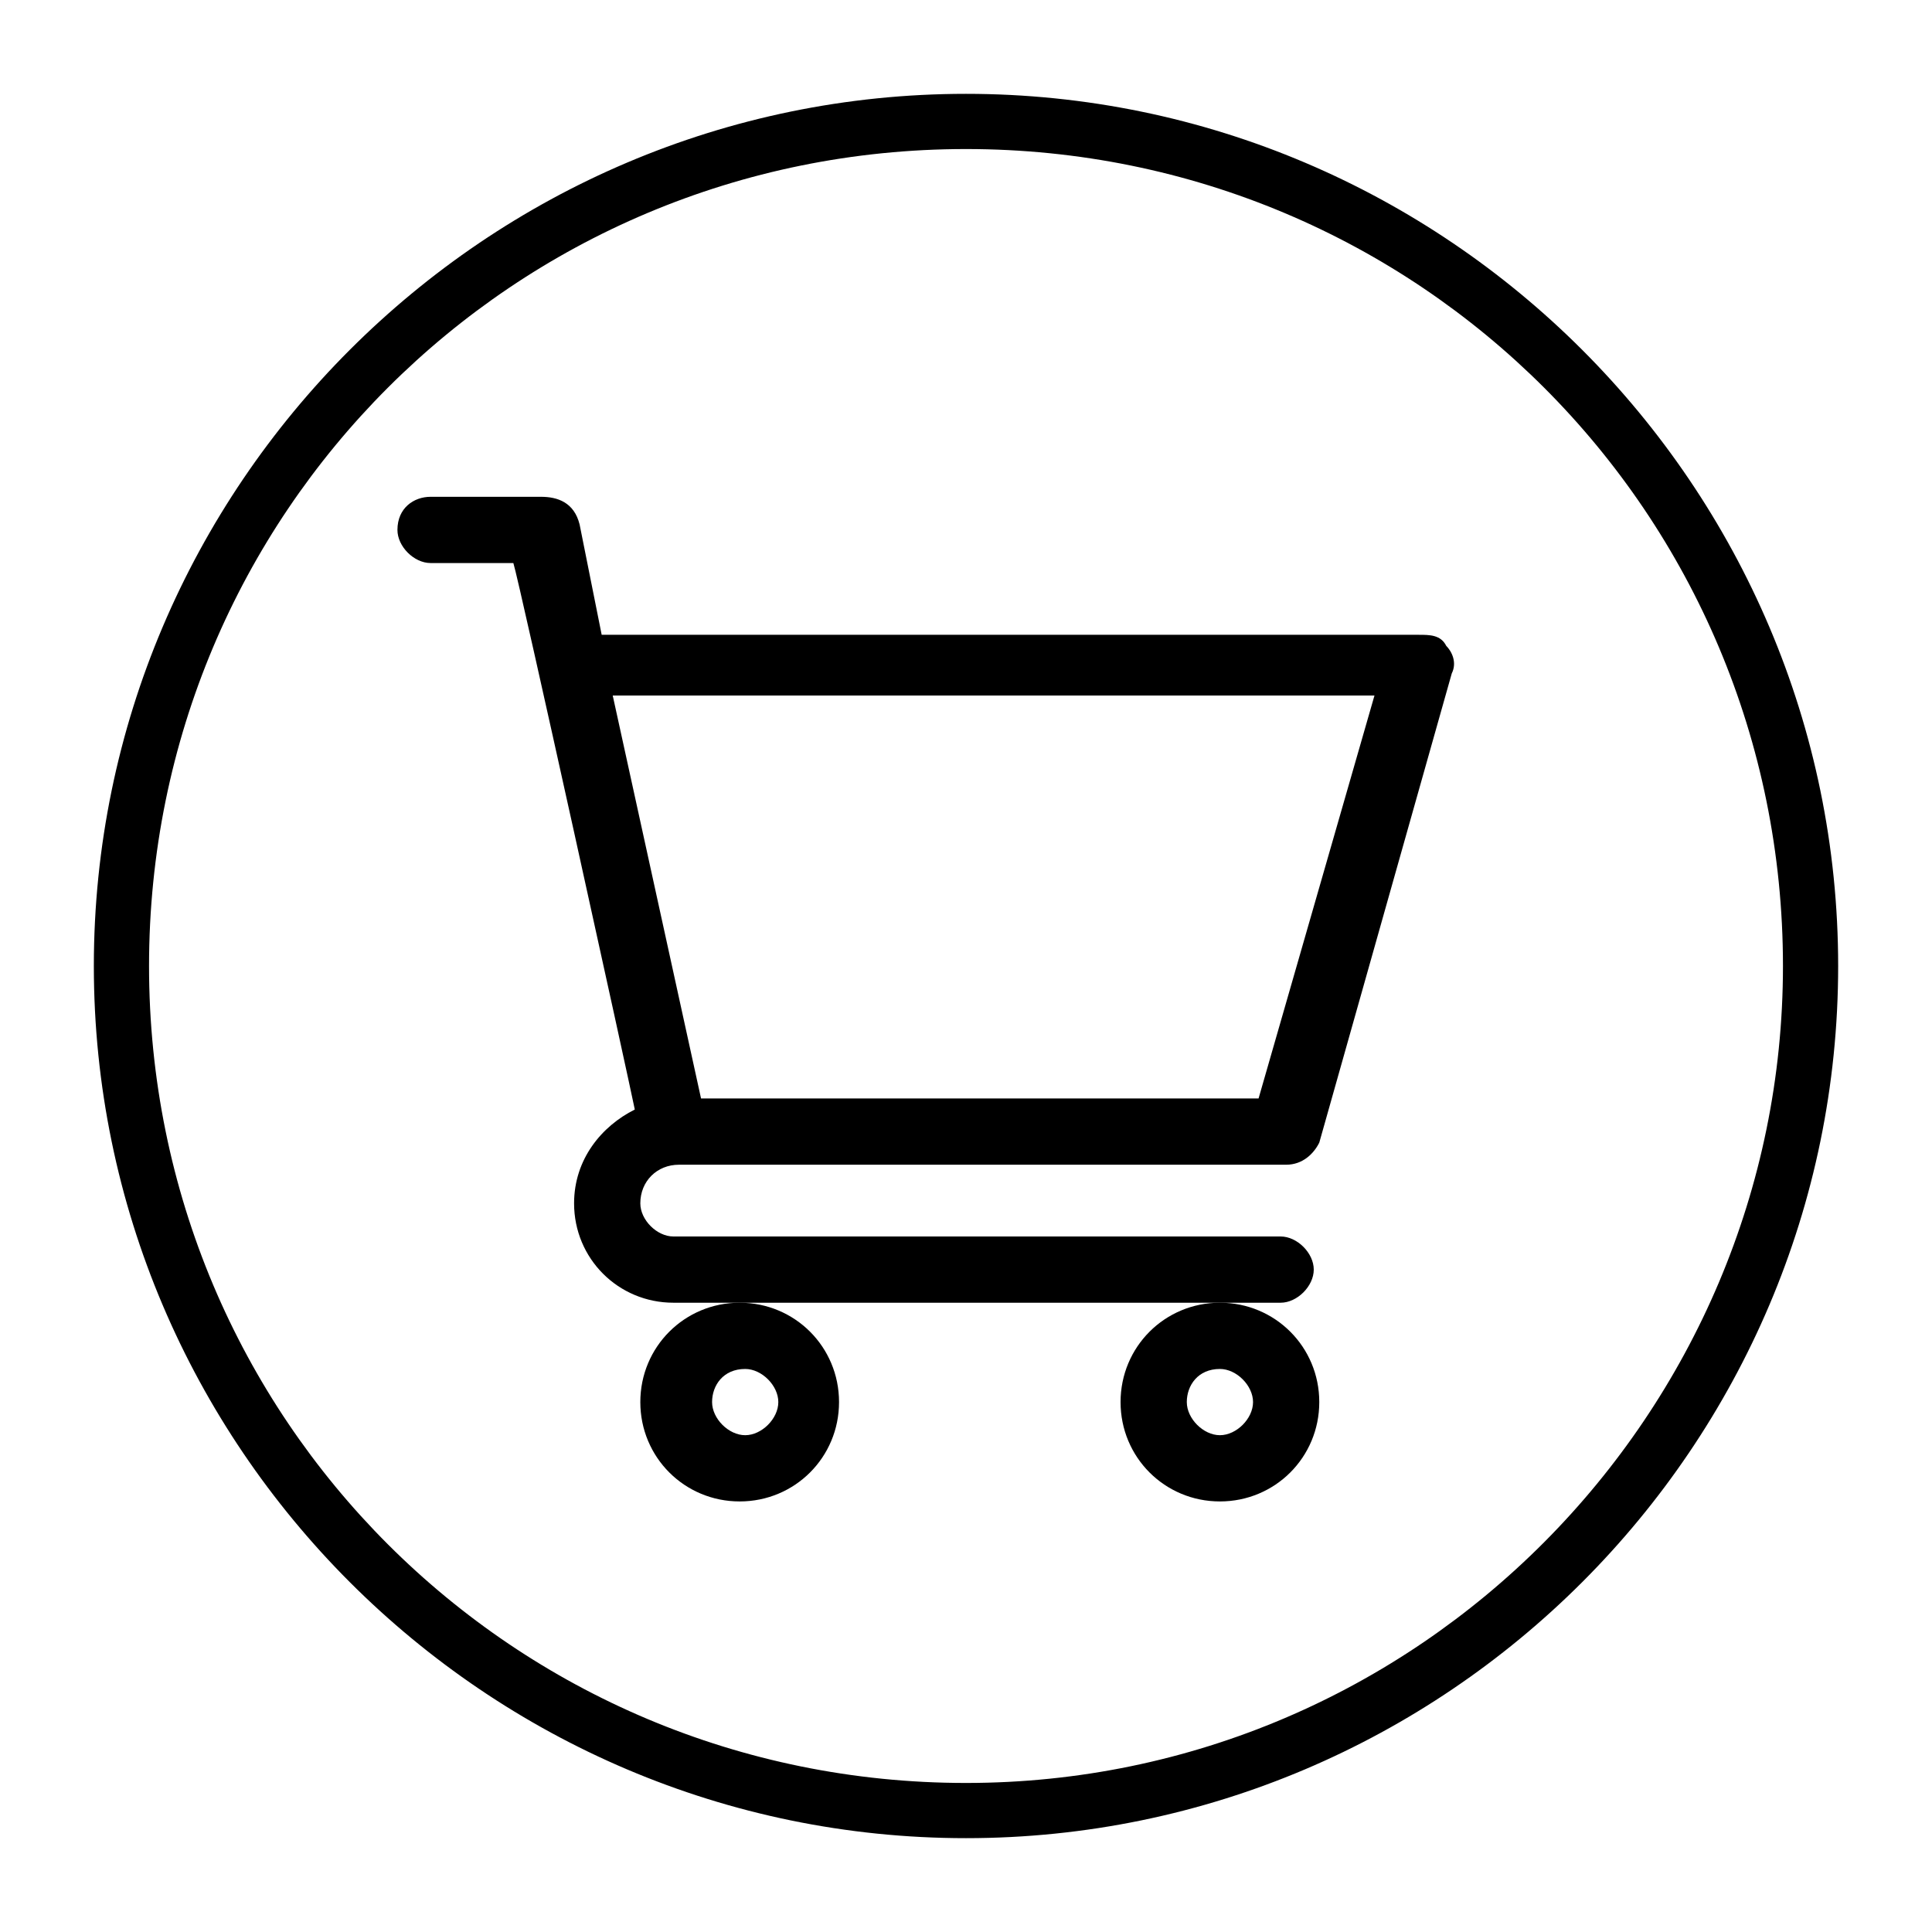
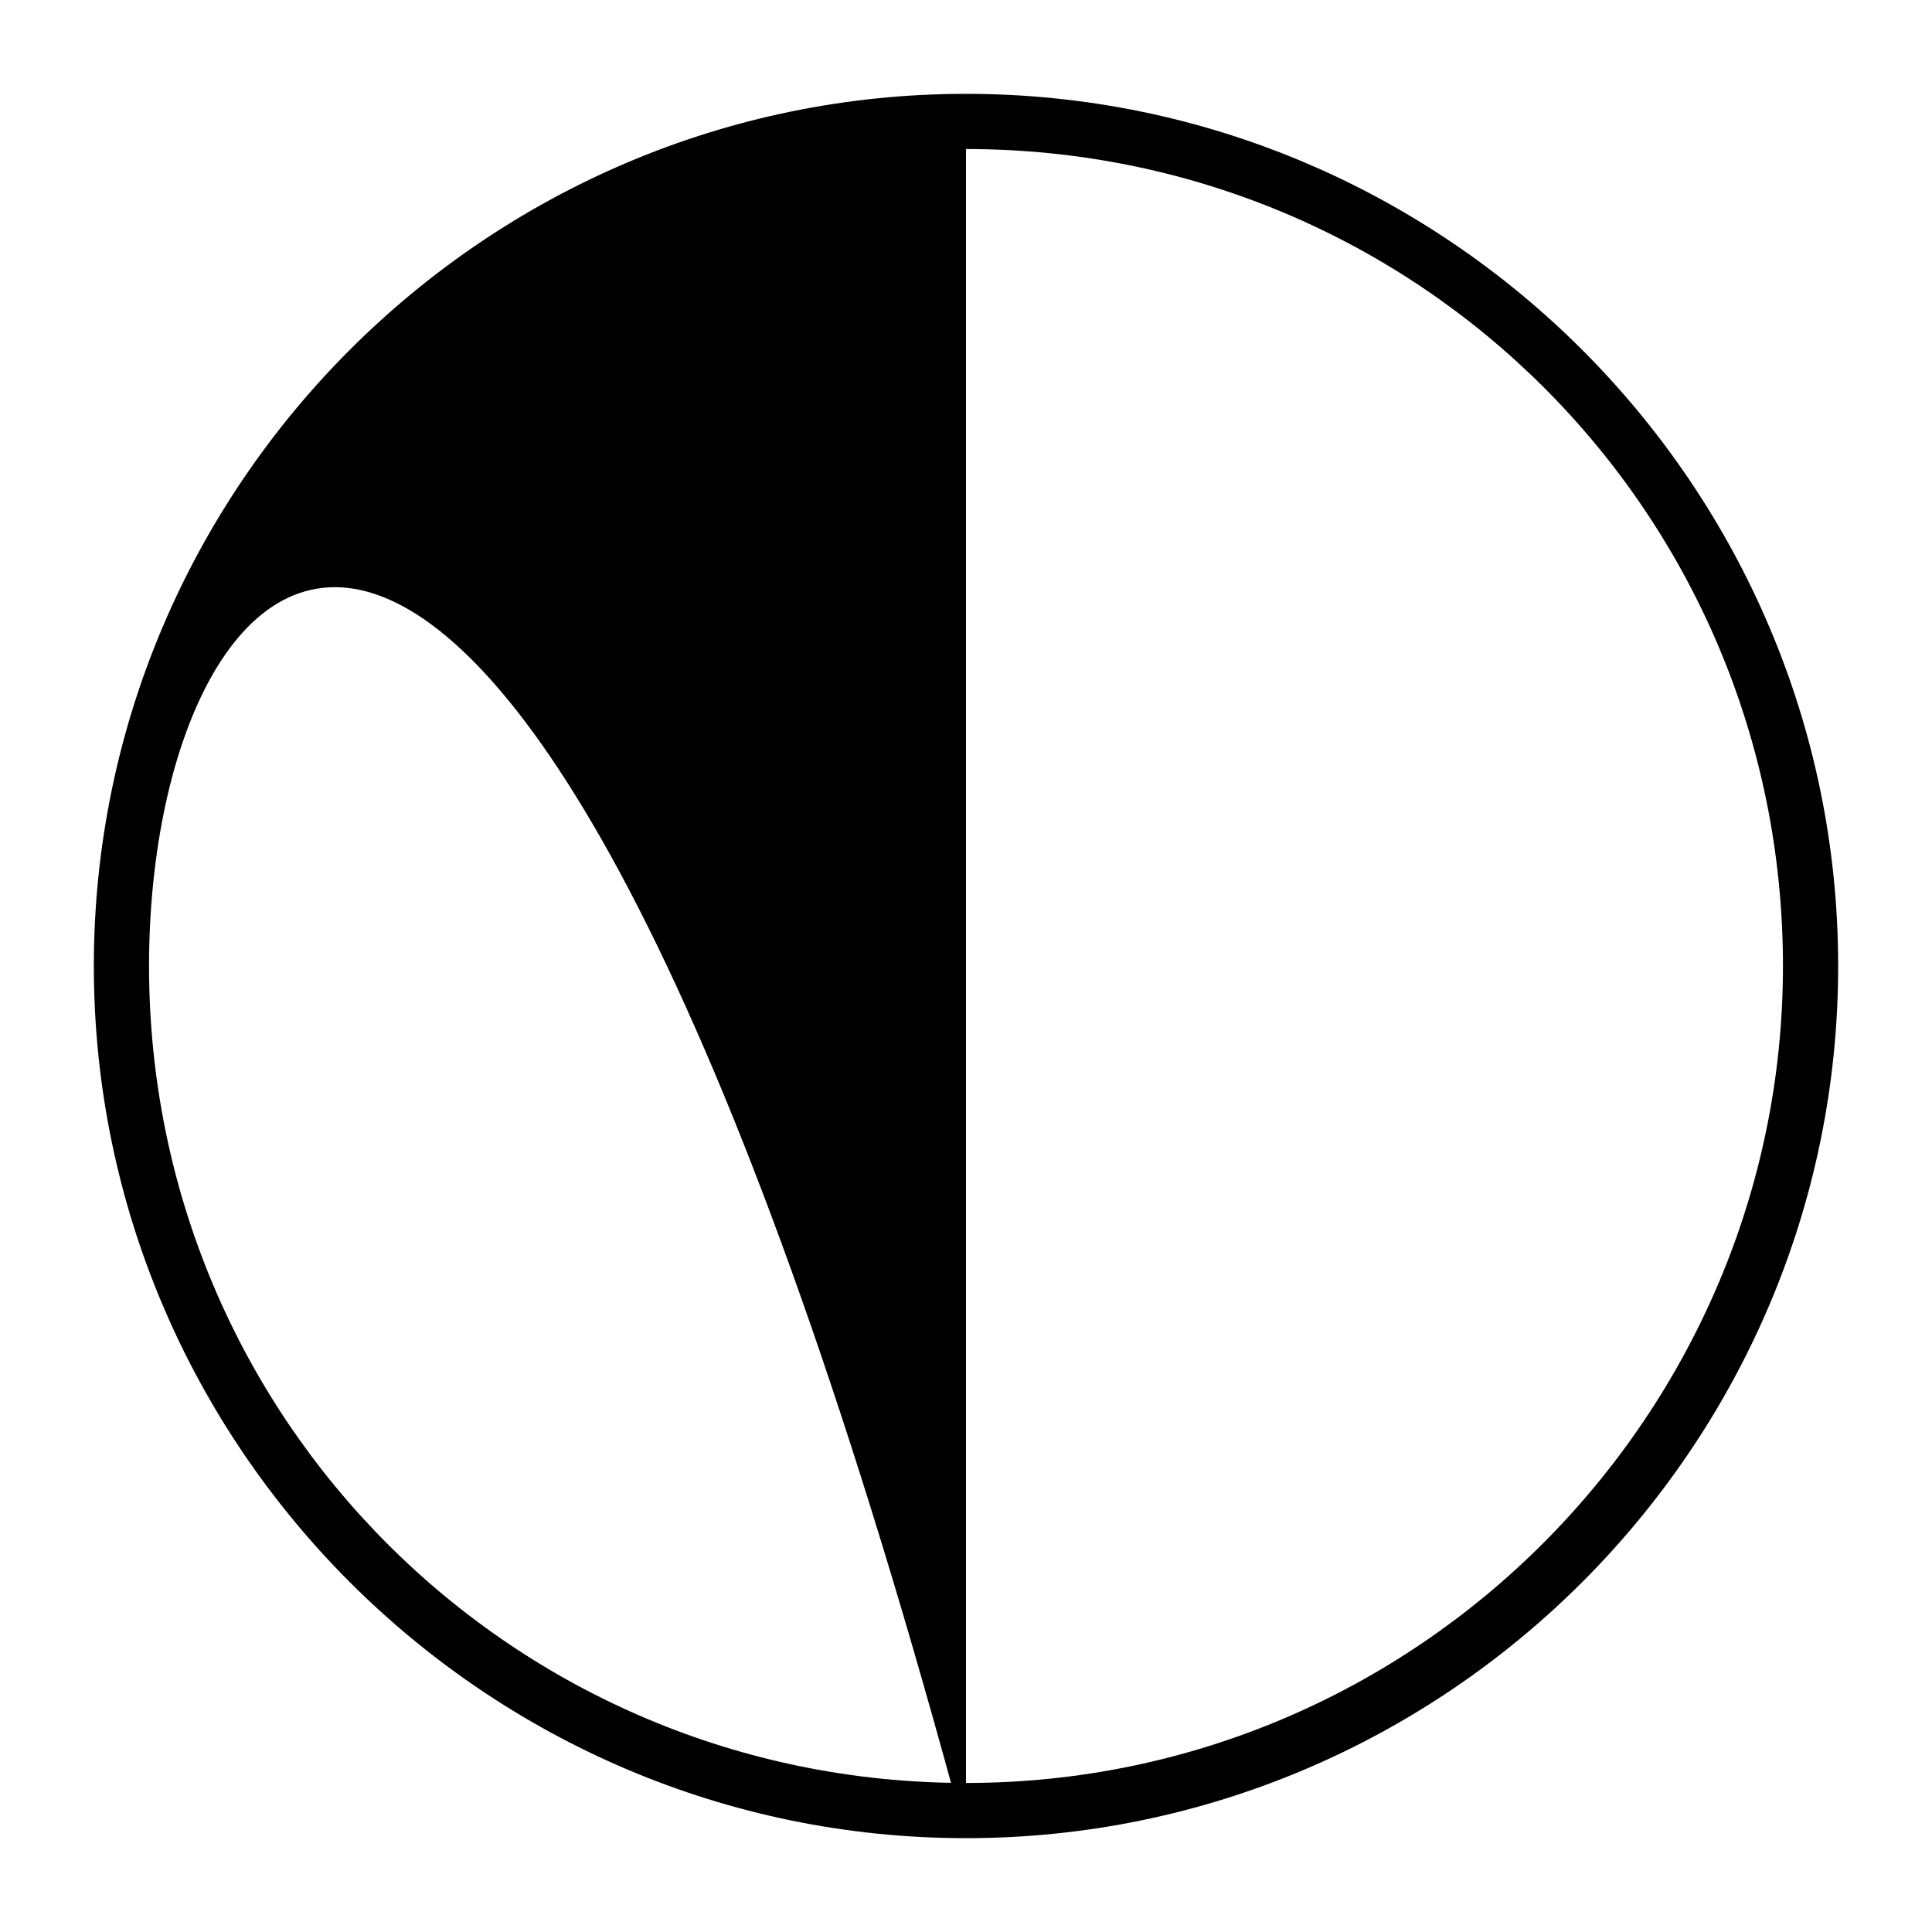
<svg xmlns="http://www.w3.org/2000/svg" version="1.1" id="Capa_1" x="0px" y="0px" viewBox="0 0 35 35" style="enable-background:new 0 0 35 35;" xml:space="preserve">
  <g>
    <g>
      <g>
-         <path d="M17.5,33.3c-8.7,0-15.8-7.1-15.8-15.8S8.8,1.7,17.5,1.7s15.8,7.1,15.8,15.8S26.2,33.3,17.5,33.3z M17.5,2.7     C9.3,2.7,2.7,9.3,2.7,17.5c0,8.2,6.6,14.8,14.8,14.8c8.2,0,14.8-6.7,14.8-14.8C32.3,9.3,25.7,2.7,17.5,2.7z" />
+         <path d="M17.5,33.3c-8.7,0-15.8-7.1-15.8-15.8S8.8,1.7,17.5,1.7s15.8,7.1,15.8,15.8S26.2,33.3,17.5,33.3z C9.3,2.7,2.7,9.3,2.7,17.5c0,8.2,6.6,14.8,14.8,14.8c8.2,0,14.8-6.7,14.8-14.8C32.3,9.3,25.7,2.7,17.5,2.7z" />
      </g>
    </g>
    <g>
      <g>
-         <path d="M12.3,21.1L12.3,21.1C12.3,21.1,12.3,21.1,12.3,21.1l11,0c0.3,0,0.5-0.2,0.6-0.4l2.4-8.5c0.1-0.2,0-0.4-0.1-0.5     c-0.1-0.2-0.3-0.2-0.5-0.2H10.9l-0.4-2C10.4,9.1,10.1,9,9.8,9h-2C7.5,9,7.2,9.2,7.2,9.6c0,0.3,0.3,0.6,0.6,0.6h1.5     c0.1,0.3,2.1,9.4,2.2,9.9c-0.6,0.3-1.1,0.9-1.1,1.7c0,1,0.8,1.8,1.8,1.8h11c0.3,0,0.6-0.3,0.6-0.6s-0.3-0.6-0.6-0.6h-11     c-0.3,0-0.6-0.3-0.6-0.6C11.6,21.4,11.9,21.1,12.3,21.1z M24.9,12.6l-2.1,7.3H12.7l-1.6-7.3H24.9z" />
-       </g>
+         </g>
      <g>
-         <path d="M11.6,25.4c0,1,0.8,1.8,1.8,1.8s1.8-0.8,1.8-1.8c0-1-0.8-1.8-1.8-1.8S11.6,24.4,11.6,25.4z M13.5,24.8     c0.3,0,0.6,0.3,0.6,0.6c0,0.3-0.3,0.6-0.6,0.6s-0.6-0.3-0.6-0.6C12.9,25.1,13.1,24.8,13.5,24.8z" />
-       </g>
+         </g>
      <g>
-         <path d="M20.3,25.4c0,1,0.8,1.8,1.8,1.8c1,0,1.8-0.8,1.8-1.8c0-1-0.8-1.8-1.8-1.8C21.1,23.6,20.3,24.4,20.3,25.4z M22.1,24.8     c0.3,0,0.6,0.3,0.6,0.6c0,0.3-0.3,0.6-0.6,0.6c-0.3,0-0.6-0.3-0.6-0.6C21.5,25.1,21.7,24.8,22.1,24.8z" />
-       </g>
+         </g>
    </g>
  </g>
</svg>